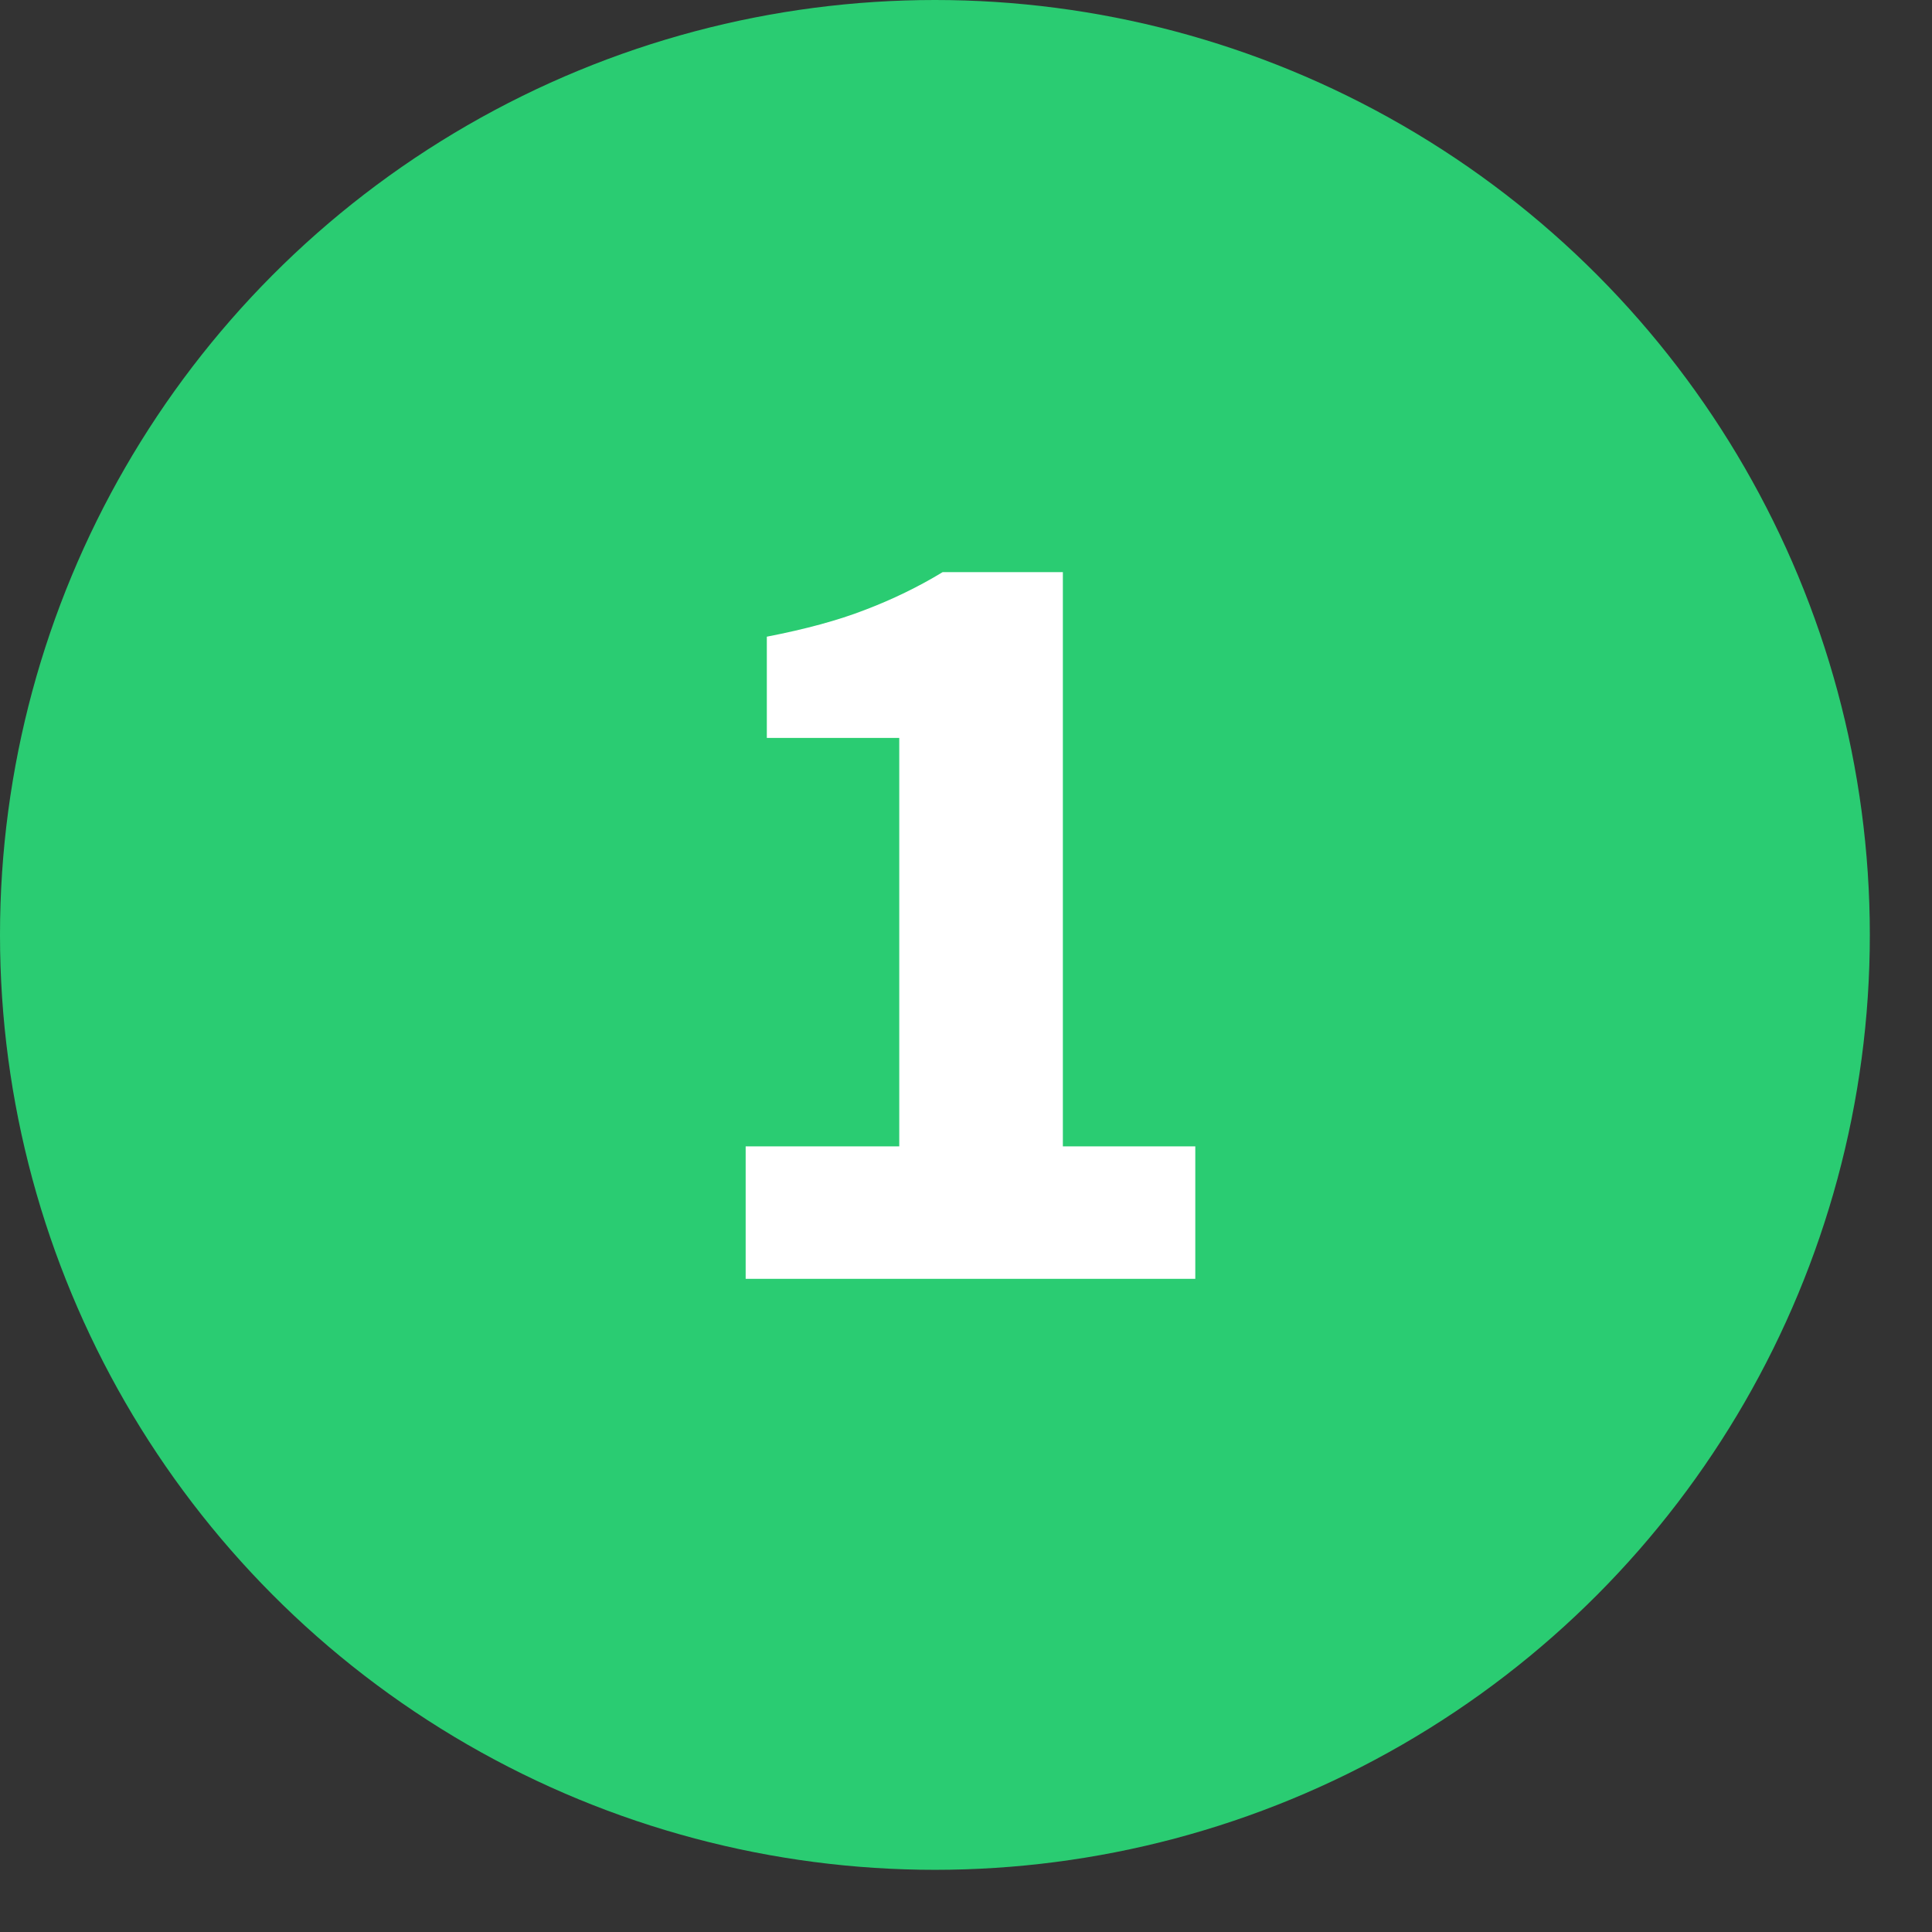
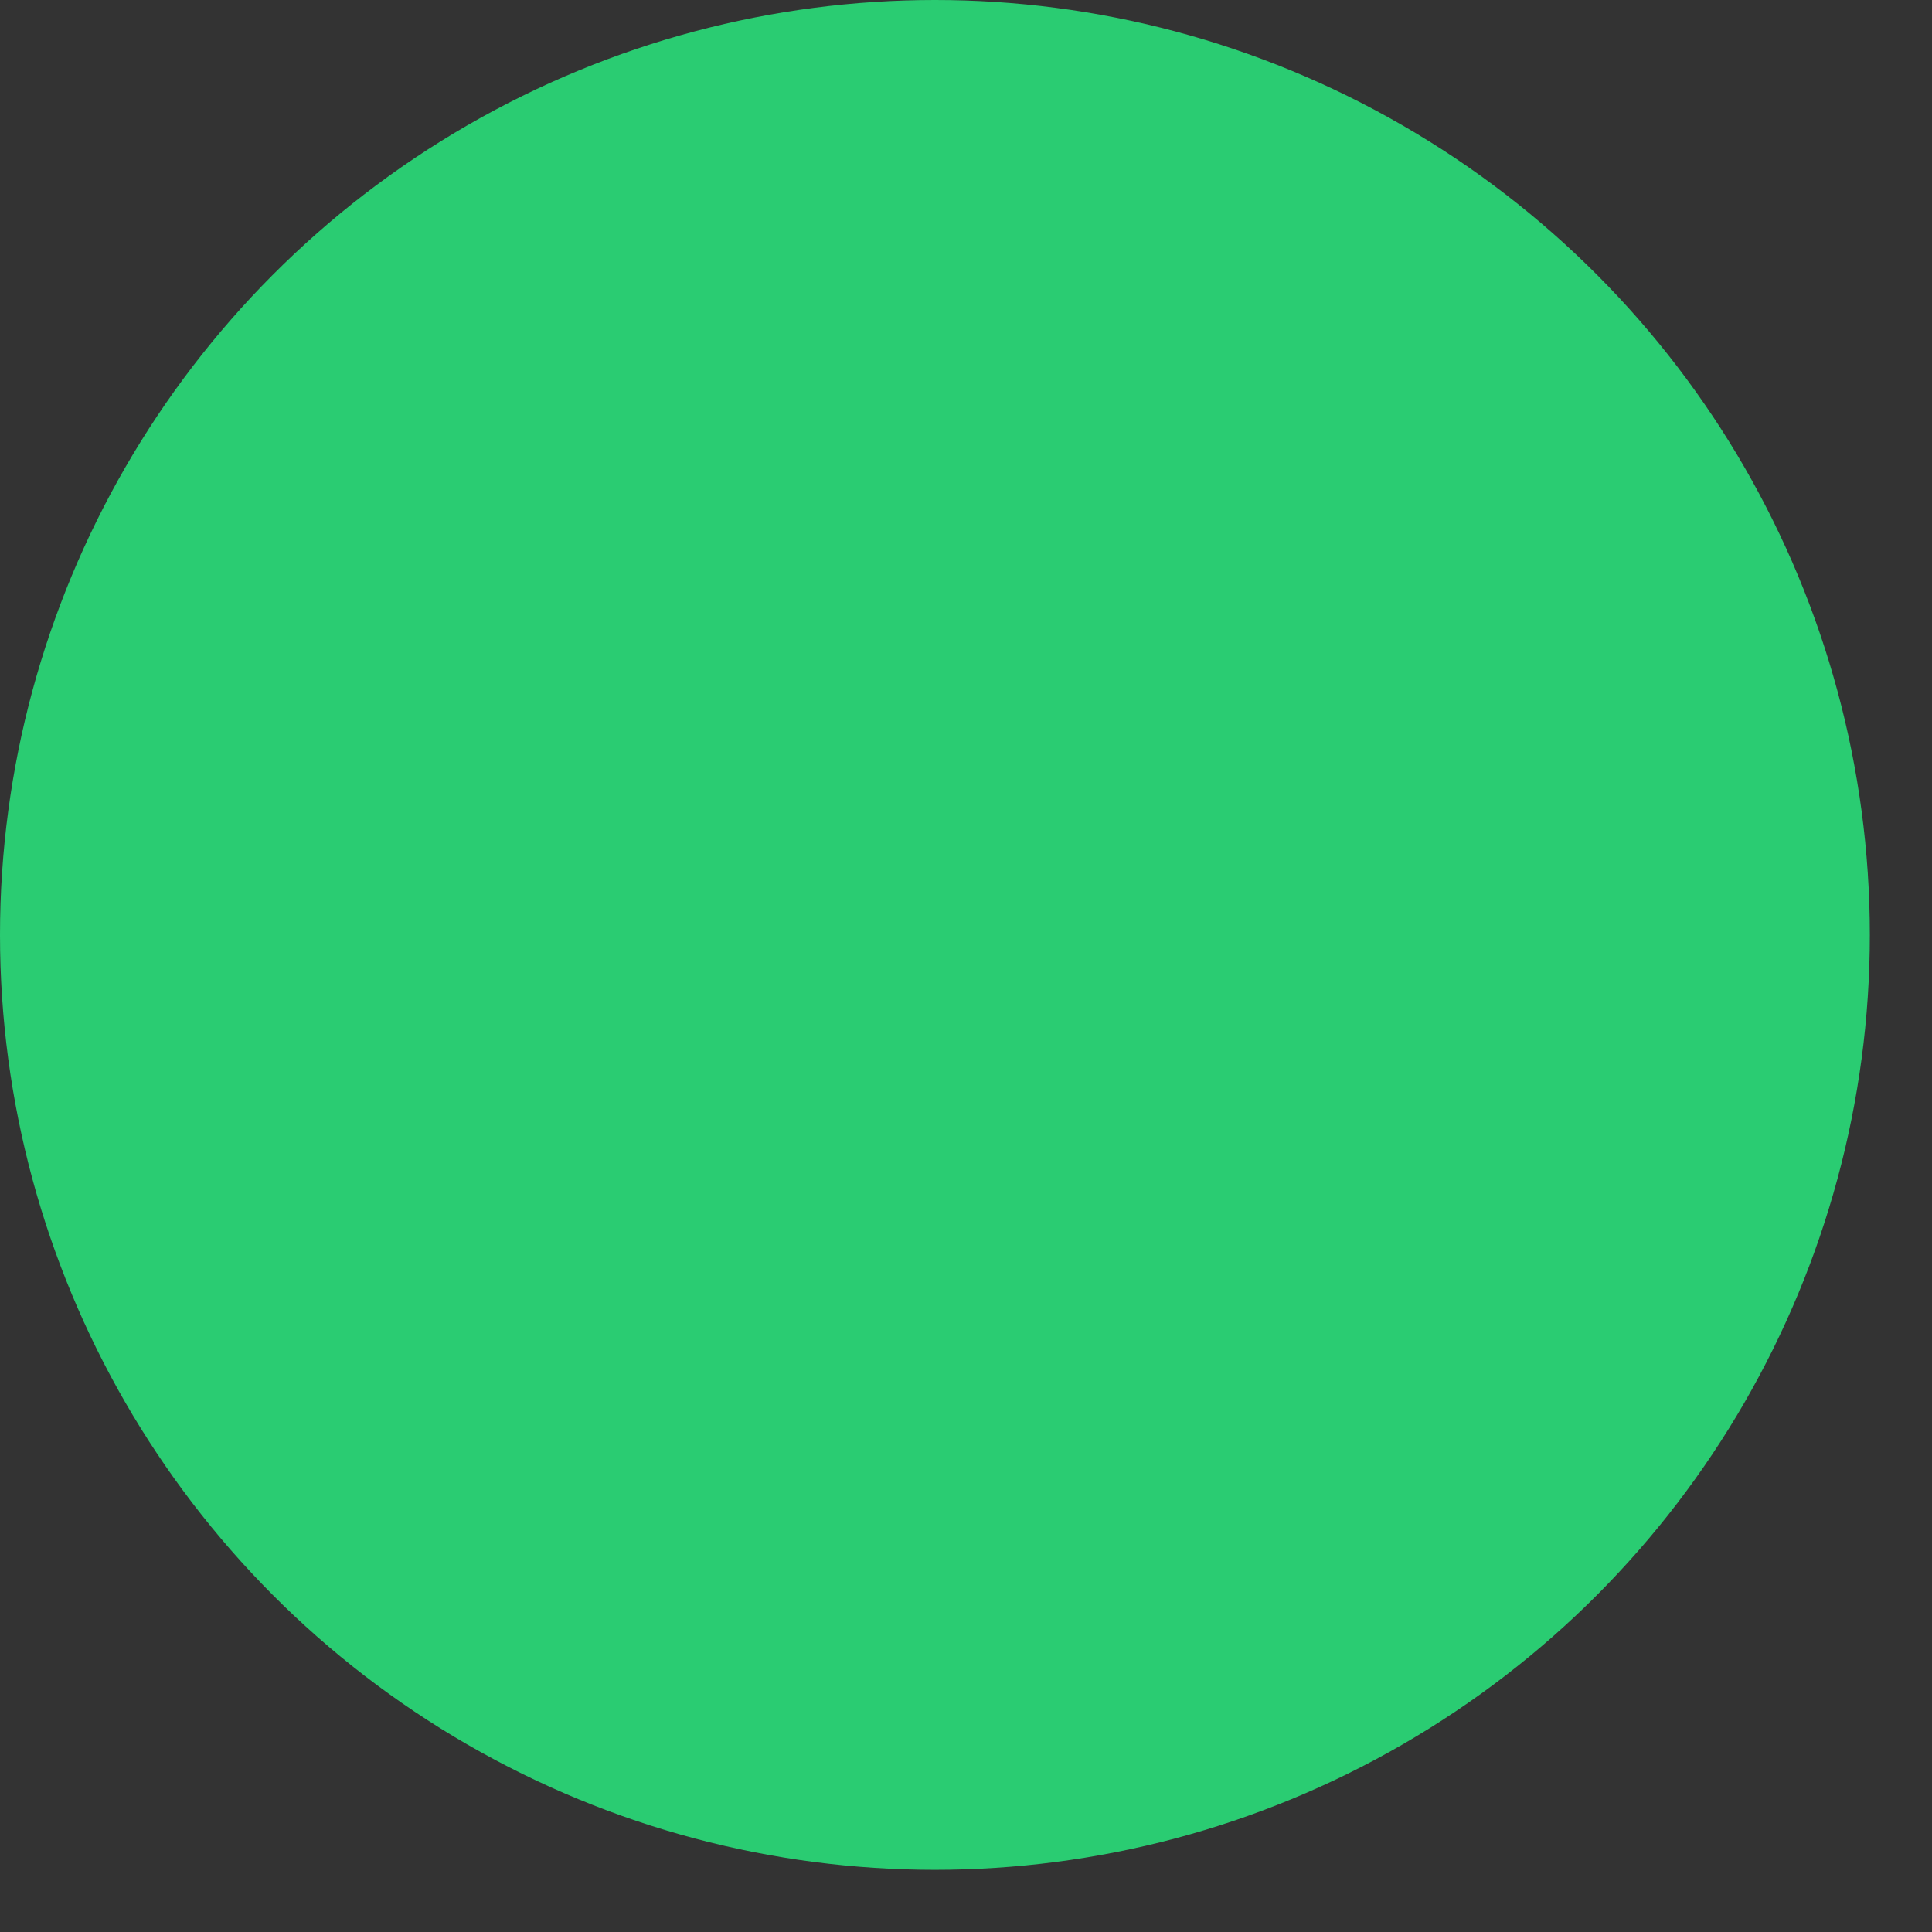
<svg xmlns="http://www.w3.org/2000/svg" width="22" height="22" viewBox="0 0 22 22" fill="none">
  <rect x="0" y="0" width="22" height="22" fill="#333333" stroke="none" />
  <circle cx="10.646" cy="10.646" r="10.646" fill="#2ACC72" />
-   <path d="M8.491 14.562V13.054H10.24V8.403H8.732V7.25C9.171 7.165 9.543 7.064 9.847 6.946C10.16 6.827 10.456 6.684 10.734 6.515H12.103V13.054H13.611V14.562H8.491Z" fill="white" />
</svg>